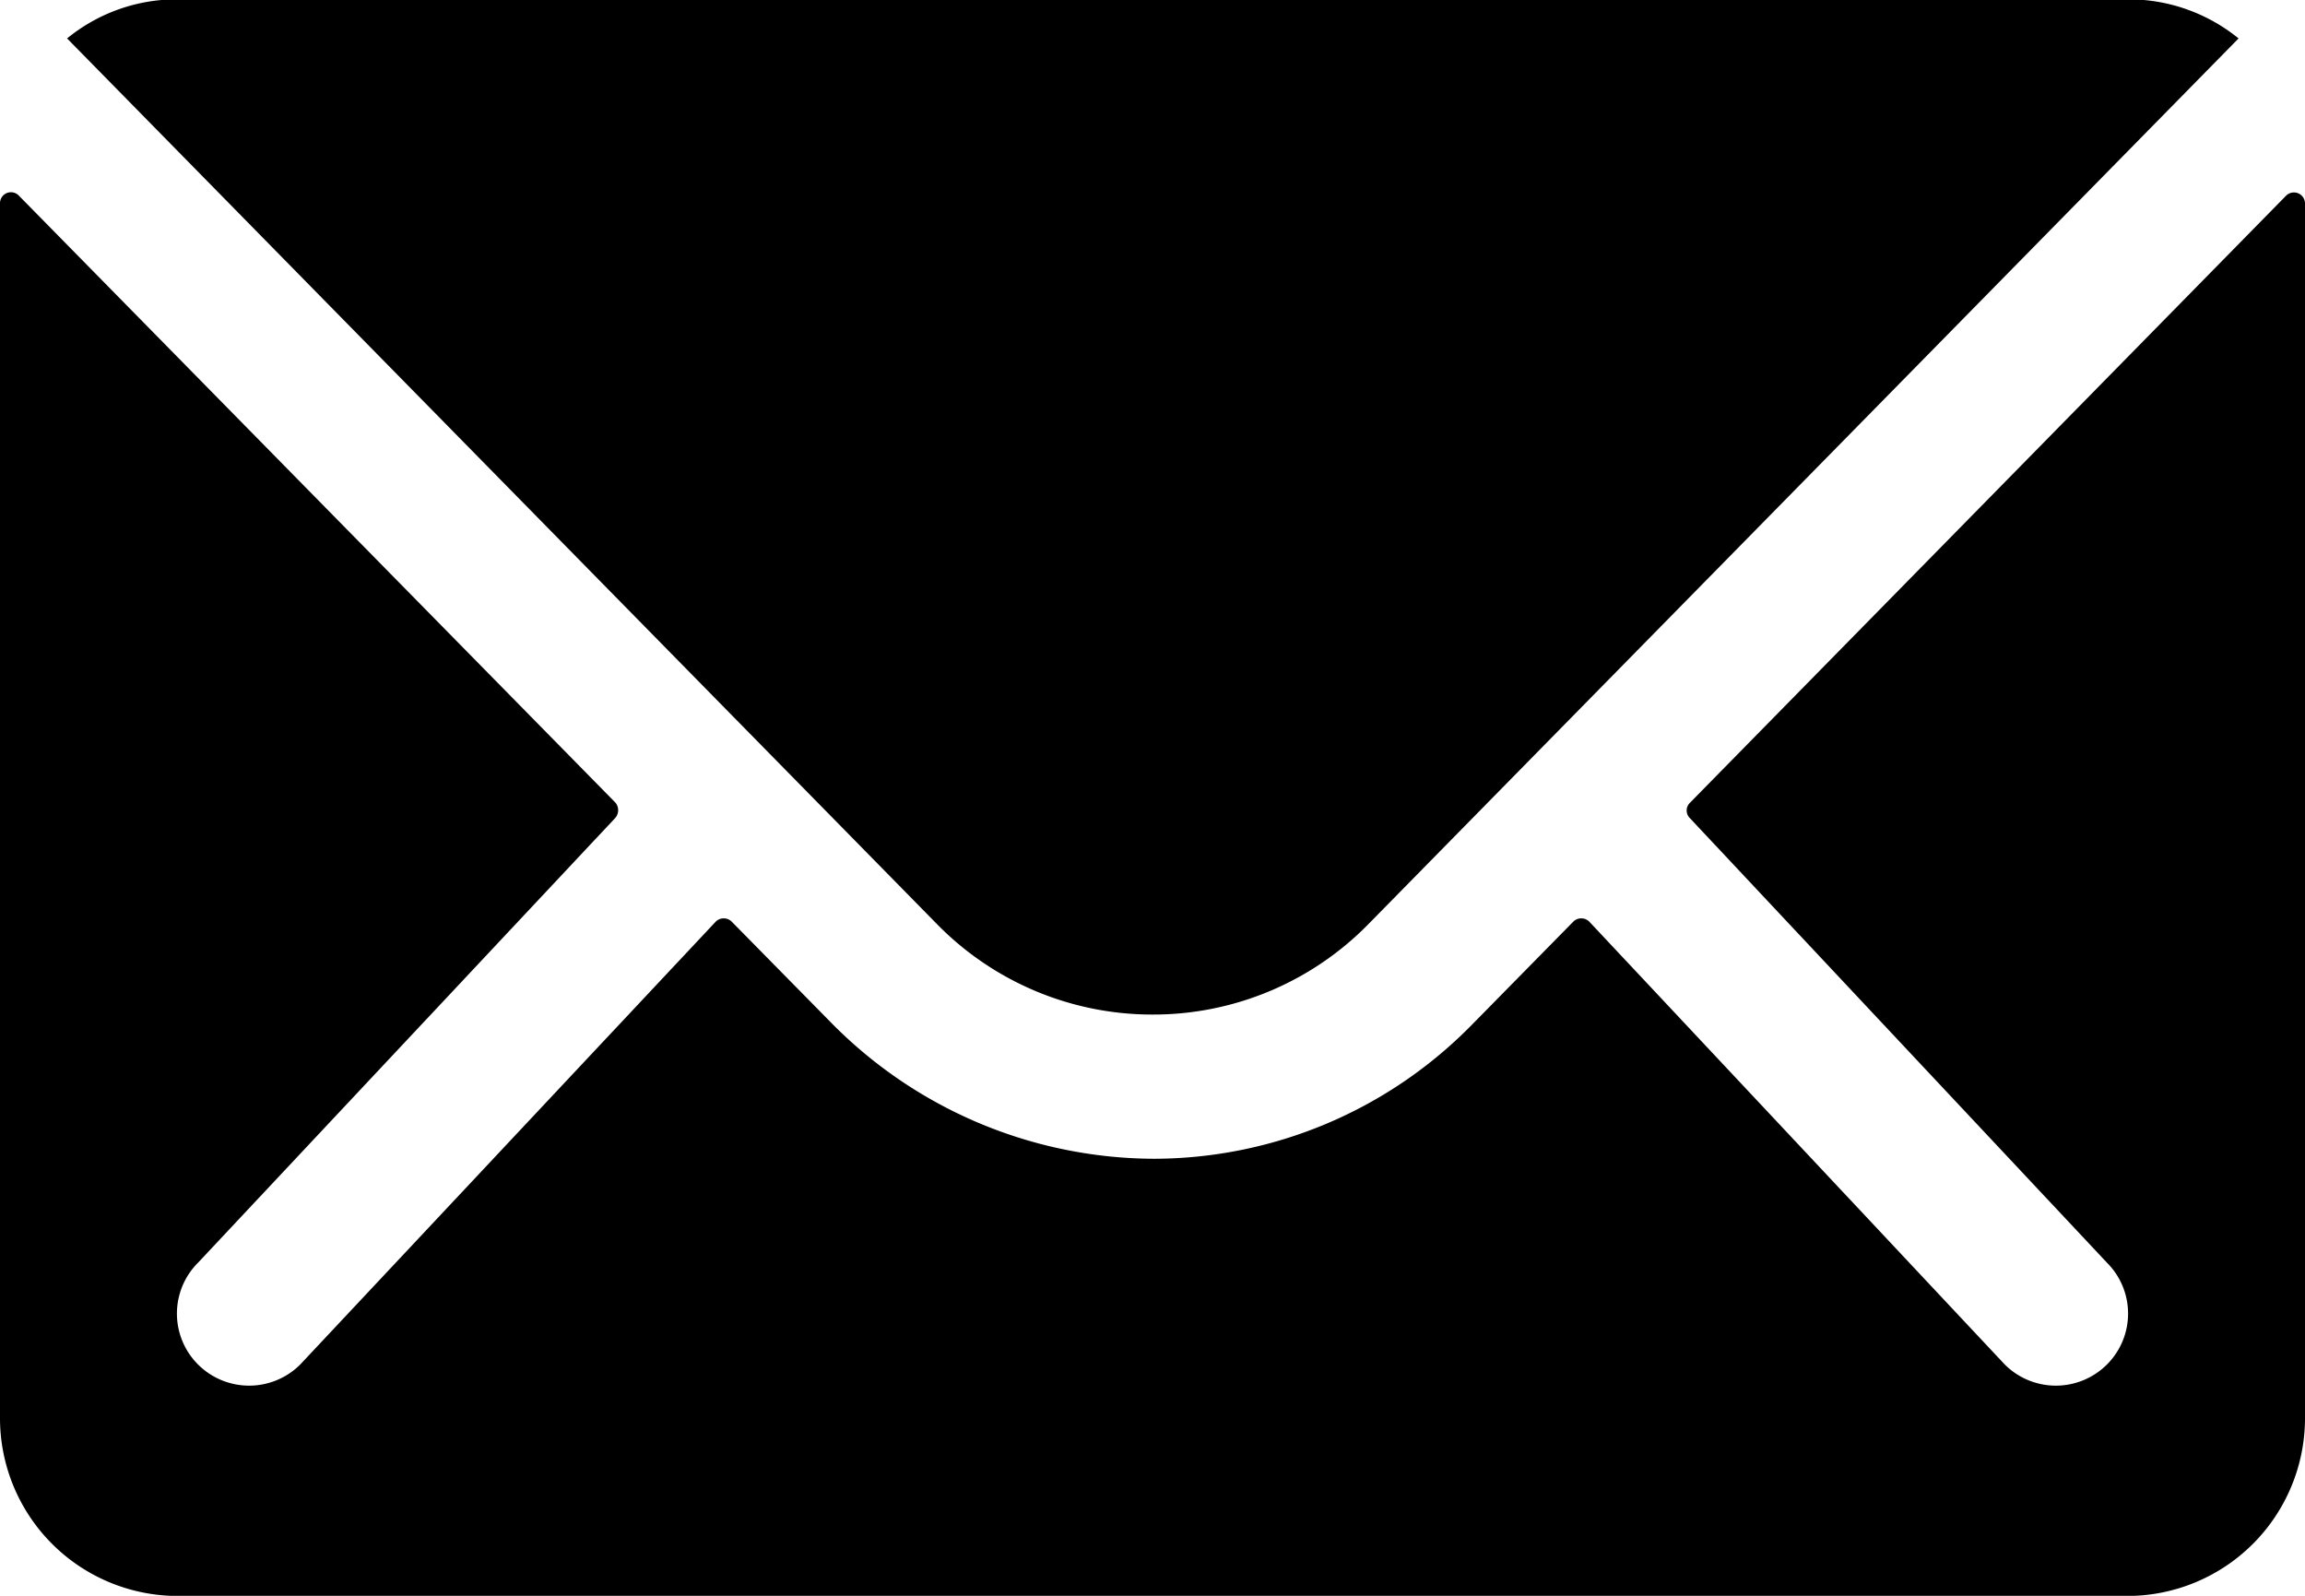
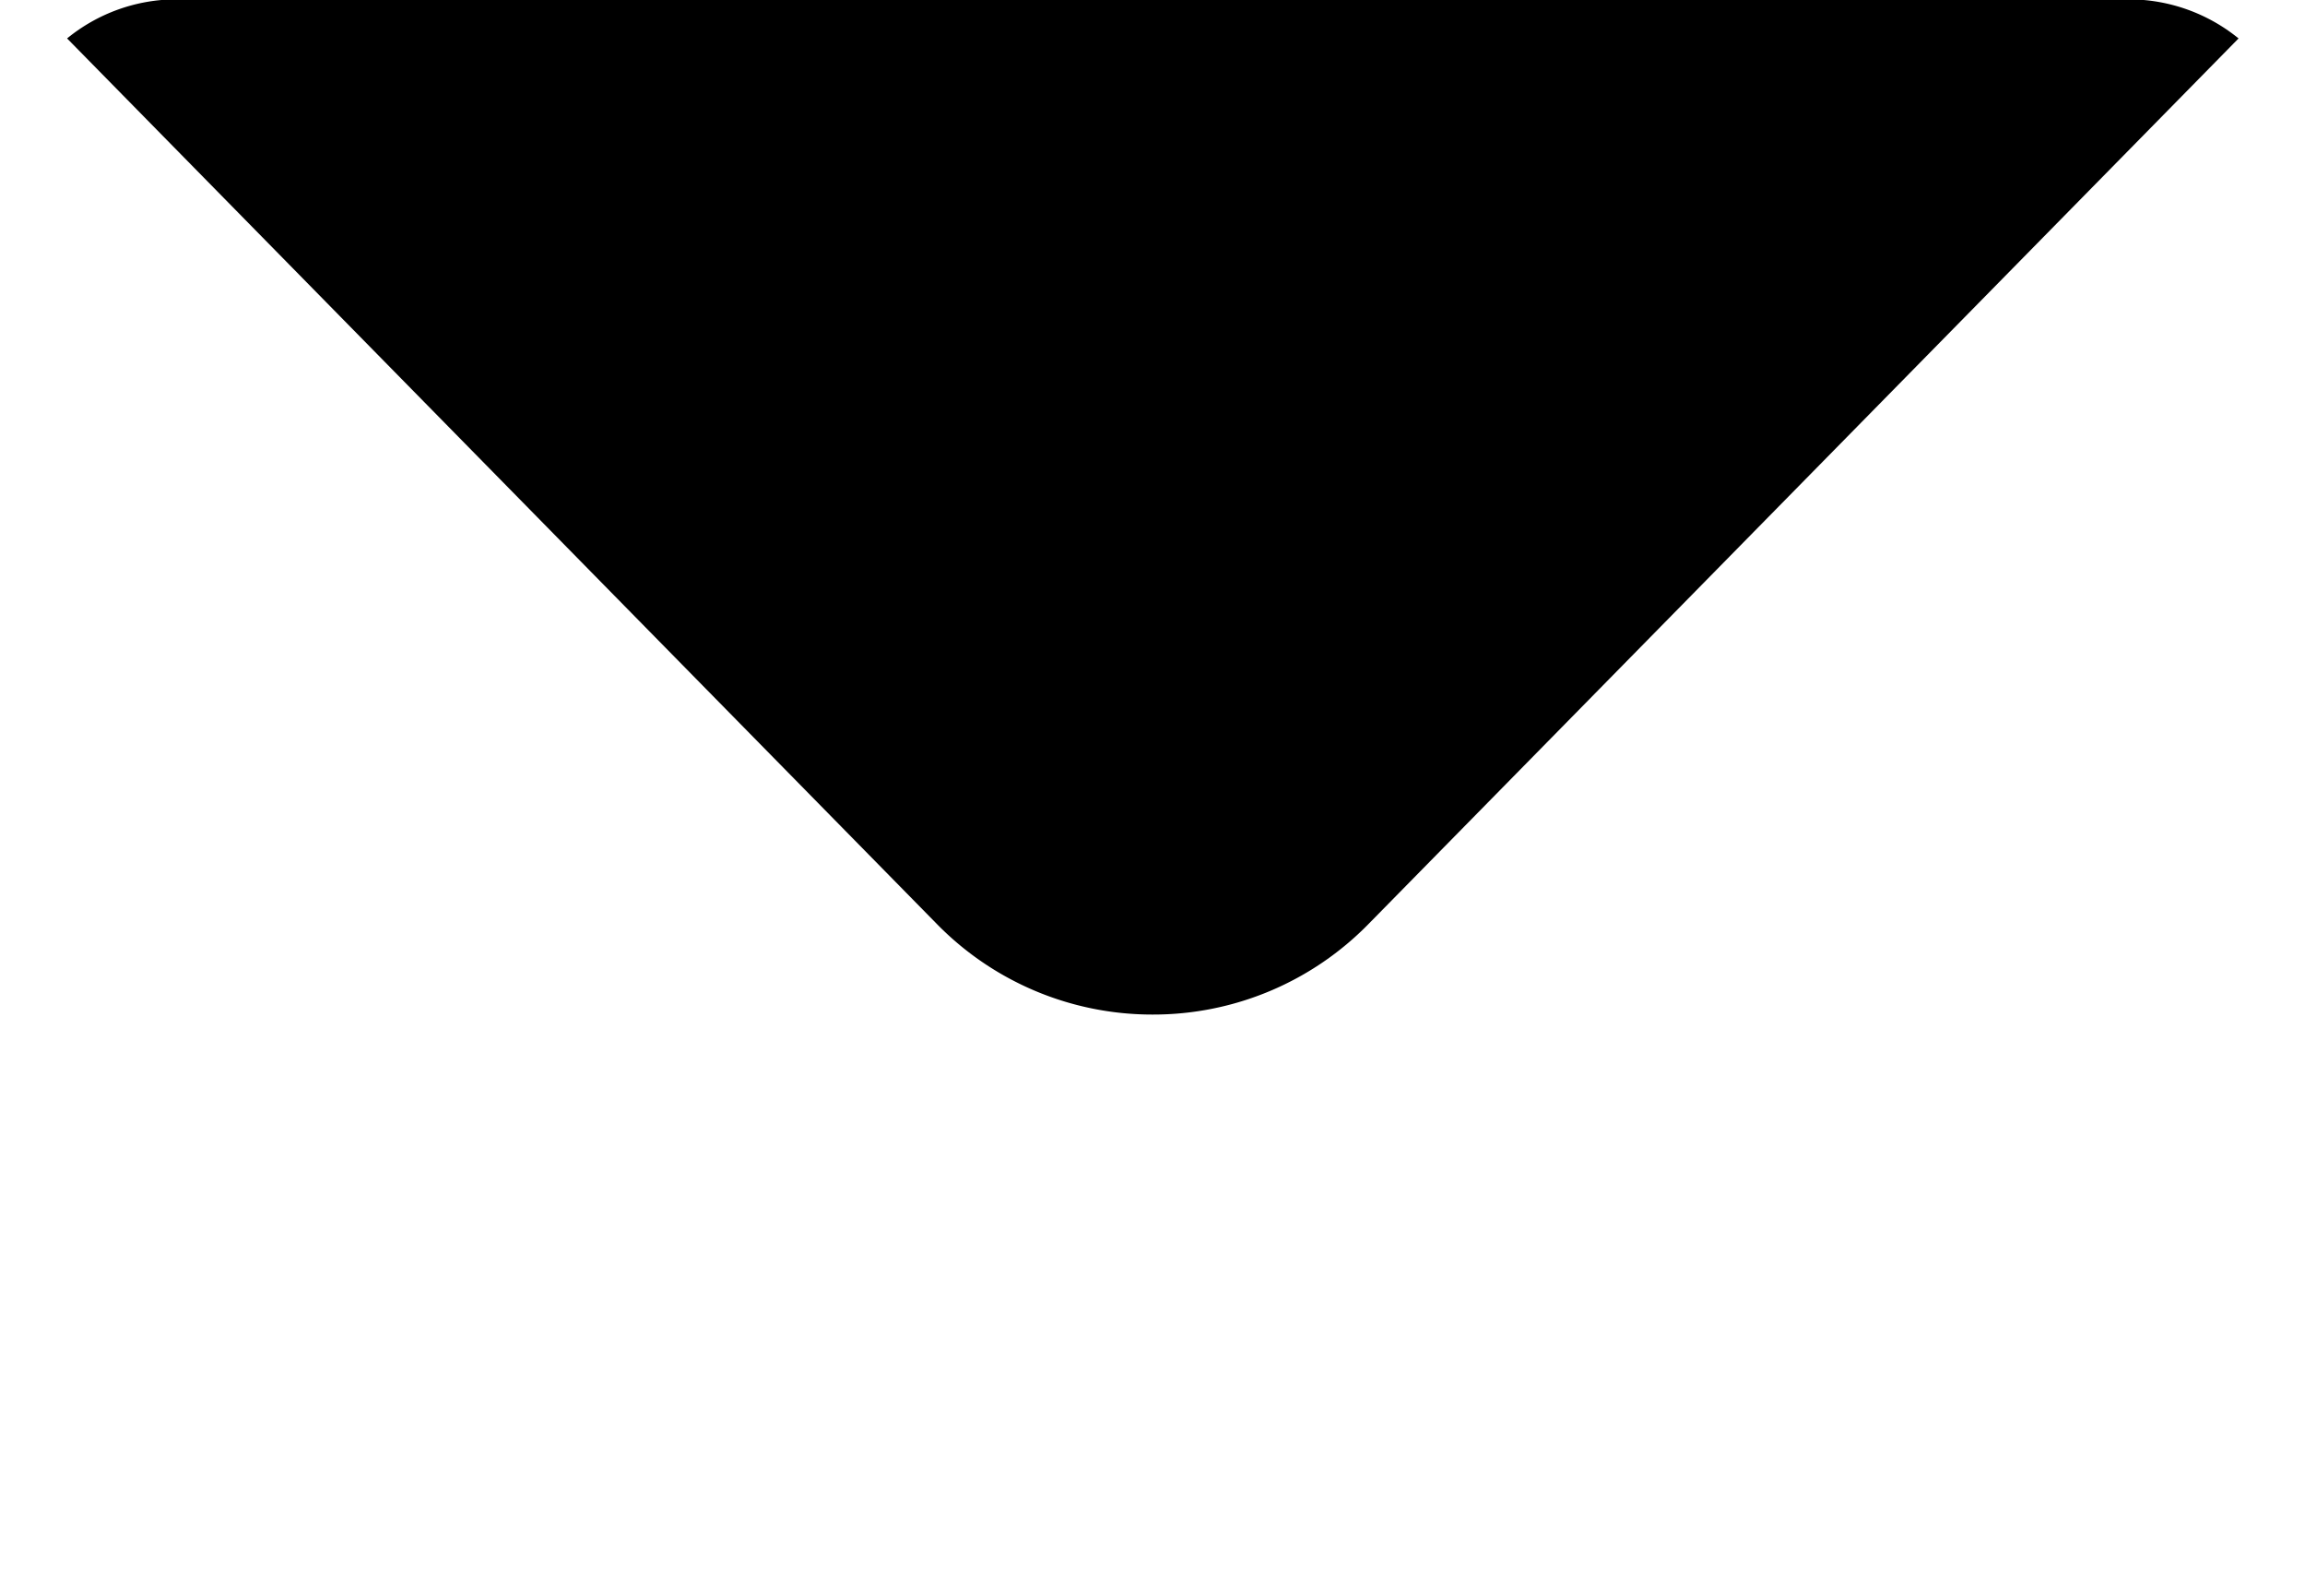
<svg xmlns="http://www.w3.org/2000/svg" width="17.694" height="12.25" viewBox="0 0 17.694 12.25">
  <g id="Icon_ionic-ios-mail" data-name="Icon ionic-ios-mail" transform="translate(-3.375 -7.875)">
-     <path id="Path_2" data-name="Path 2" d="M20.924,10.34,16.348,15a.082.082,0,0,0,0,.119l3.2,3.411a.552.552,0,0,1,0,.783.555.555,0,0,1-.783,0l-3.19-3.4a.087.087,0,0,0-.123,0l-.778.791a3.425,3.425,0,0,1-2.441,1.029,3.493,3.493,0,0,1-2.492-1.059l-.749-.761a.087.087,0,0,0-.123,0l-3.19,3.4a.555.555,0,0,1-.783,0,.552.552,0,0,1,0-.783l3.2-3.411A.091.091,0,0,0,8.1,15L3.52,10.34a.084.084,0,0,0-.145.06v9.328a1.365,1.365,0,0,0,1.361,1.361H19.708a1.365,1.365,0,0,0,1.361-1.361V10.4A.085.085,0,0,0,20.924,10.34Z" transform="translate(0 -0.963)" fill="rgba(0,0,0,1)" />
    <path id="Path_3" data-name="Path 3" d="M12.558,15.663a2.312,2.312,0,0,0,1.663-.7l6.674-6.793a1.337,1.337,0,0,0-.842-.3H5.068a1.328,1.328,0,0,0-.842.3L10.9,14.965A2.313,2.313,0,0,0,12.558,15.663Z" transform="translate(-0.336)" fill="rgba(0,0,0,1)" />
  </g>
</svg>